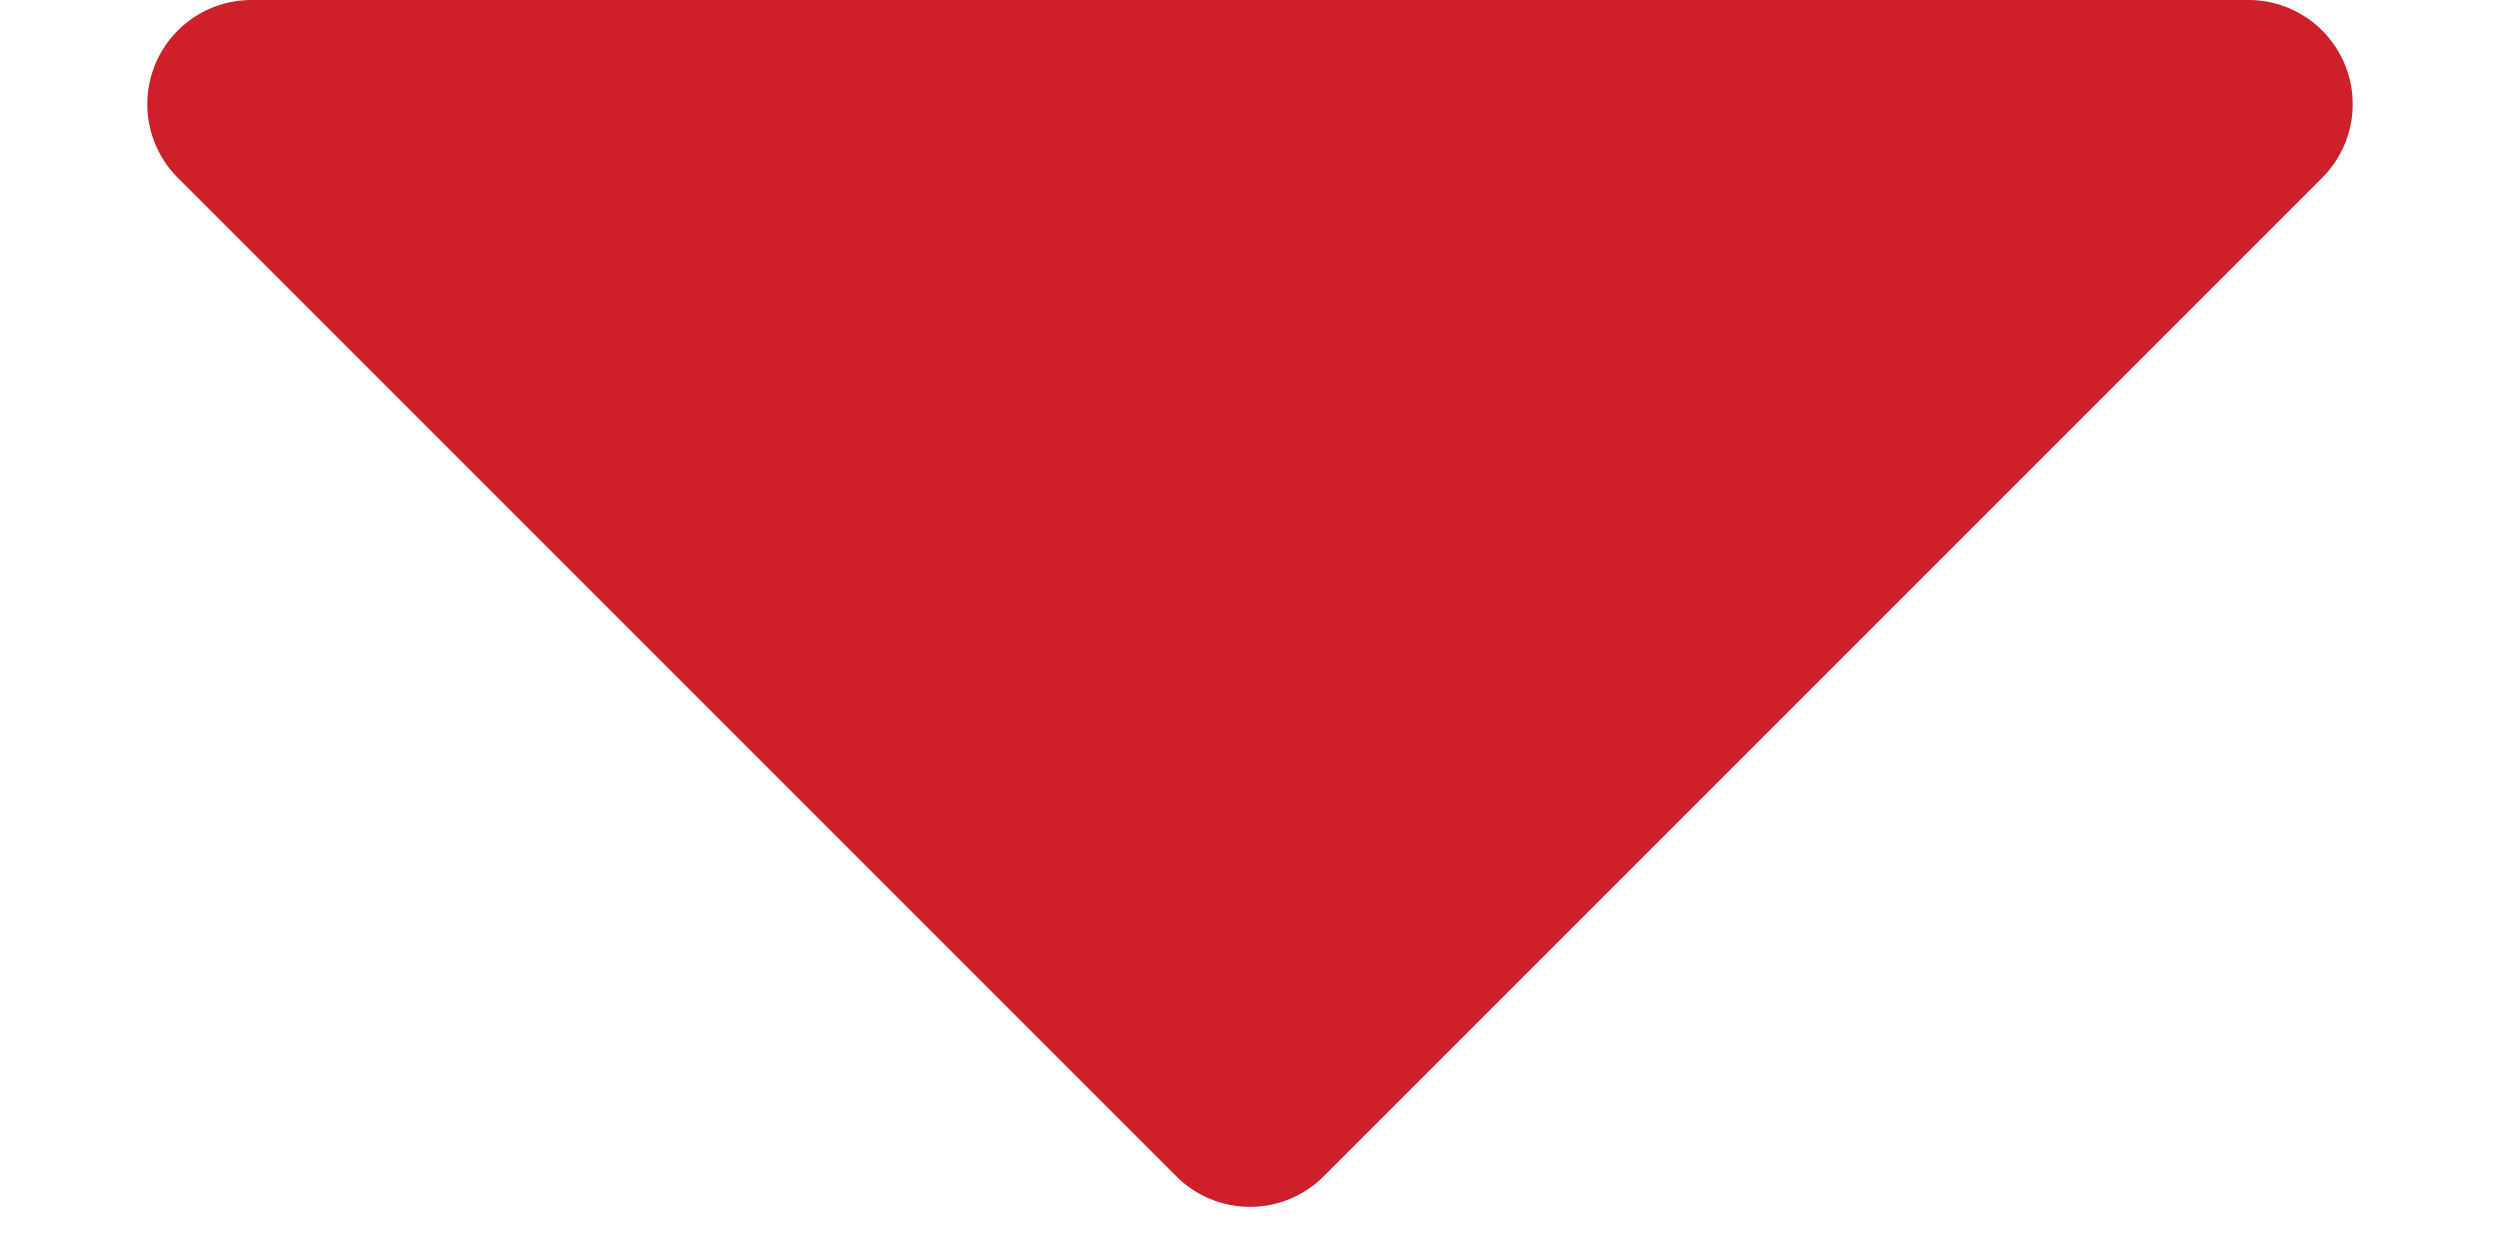
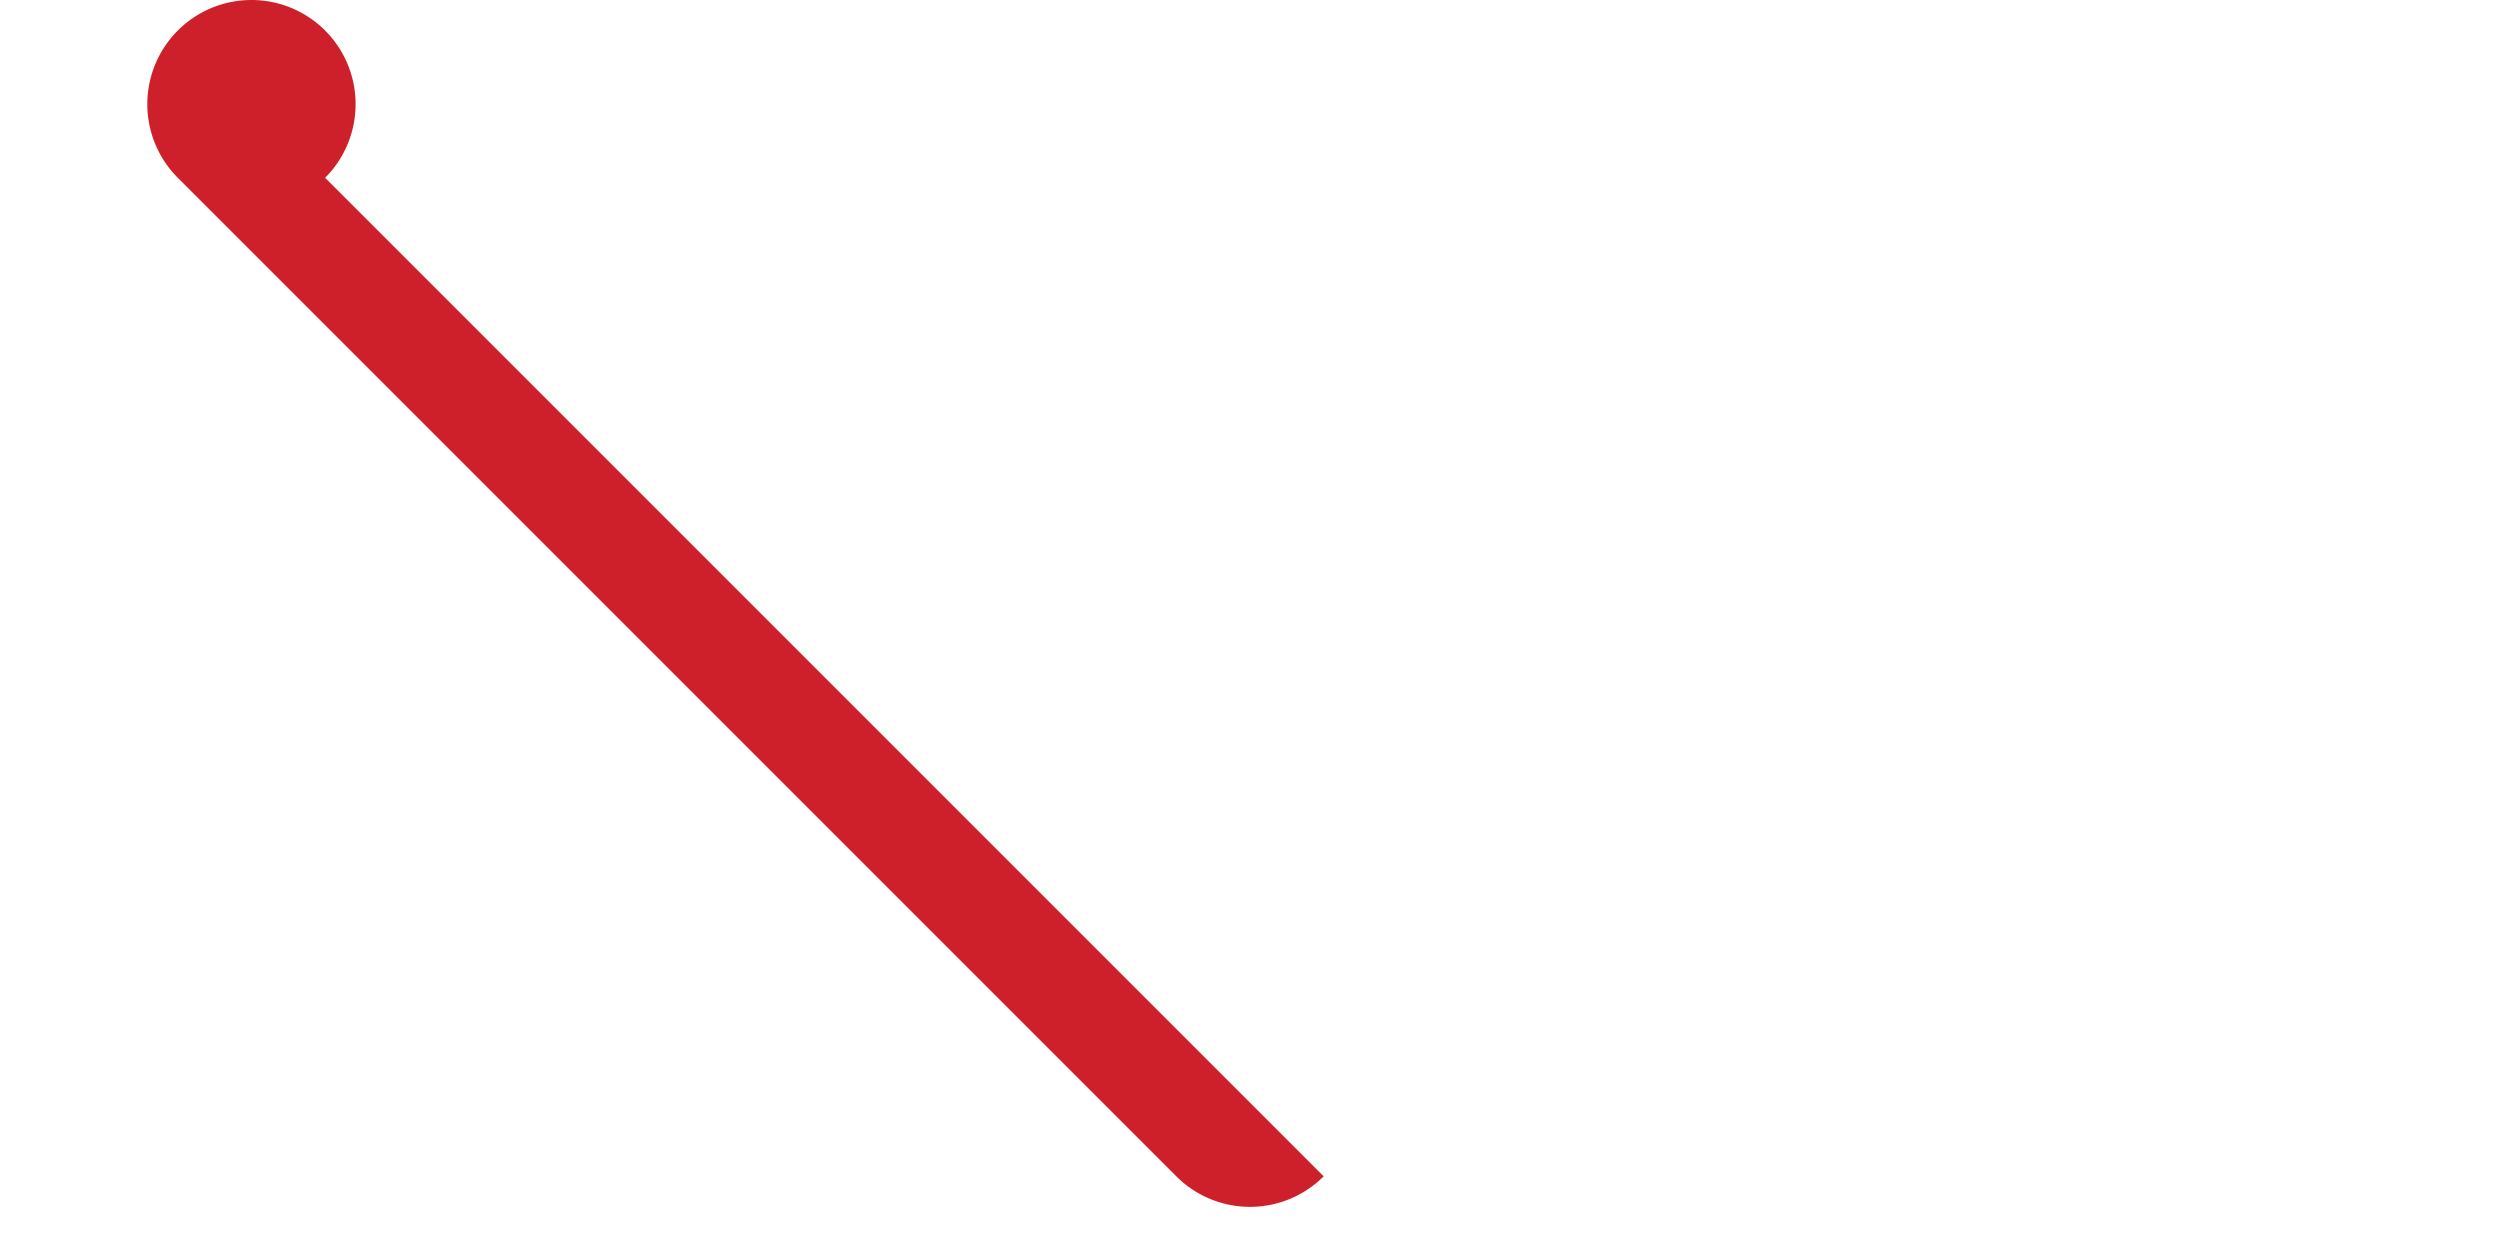
<svg xmlns="http://www.w3.org/2000/svg" width="48" height="24" viewBox="0 0 48 24">
  <defs>
    <style>.a{fill:#ce202a;}</style>
  </defs>
-   <path class="a" d="M22.586,1.414a2,2,0,0,1,2.828,0L44.586,20.586A2,2,0,0,1,43.172,24H4.828a2,2,0,0,1-1.414-3.414Z" transform="translate(48 24) rotate(180)" />
+   <path class="a" d="M22.586,1.414a2,2,0,0,1,2.828,0L44.586,20.586A2,2,0,0,1,43.172,24a2,2,0,0,1-1.414-3.414Z" transform="translate(48 24) rotate(180)" />
</svg>